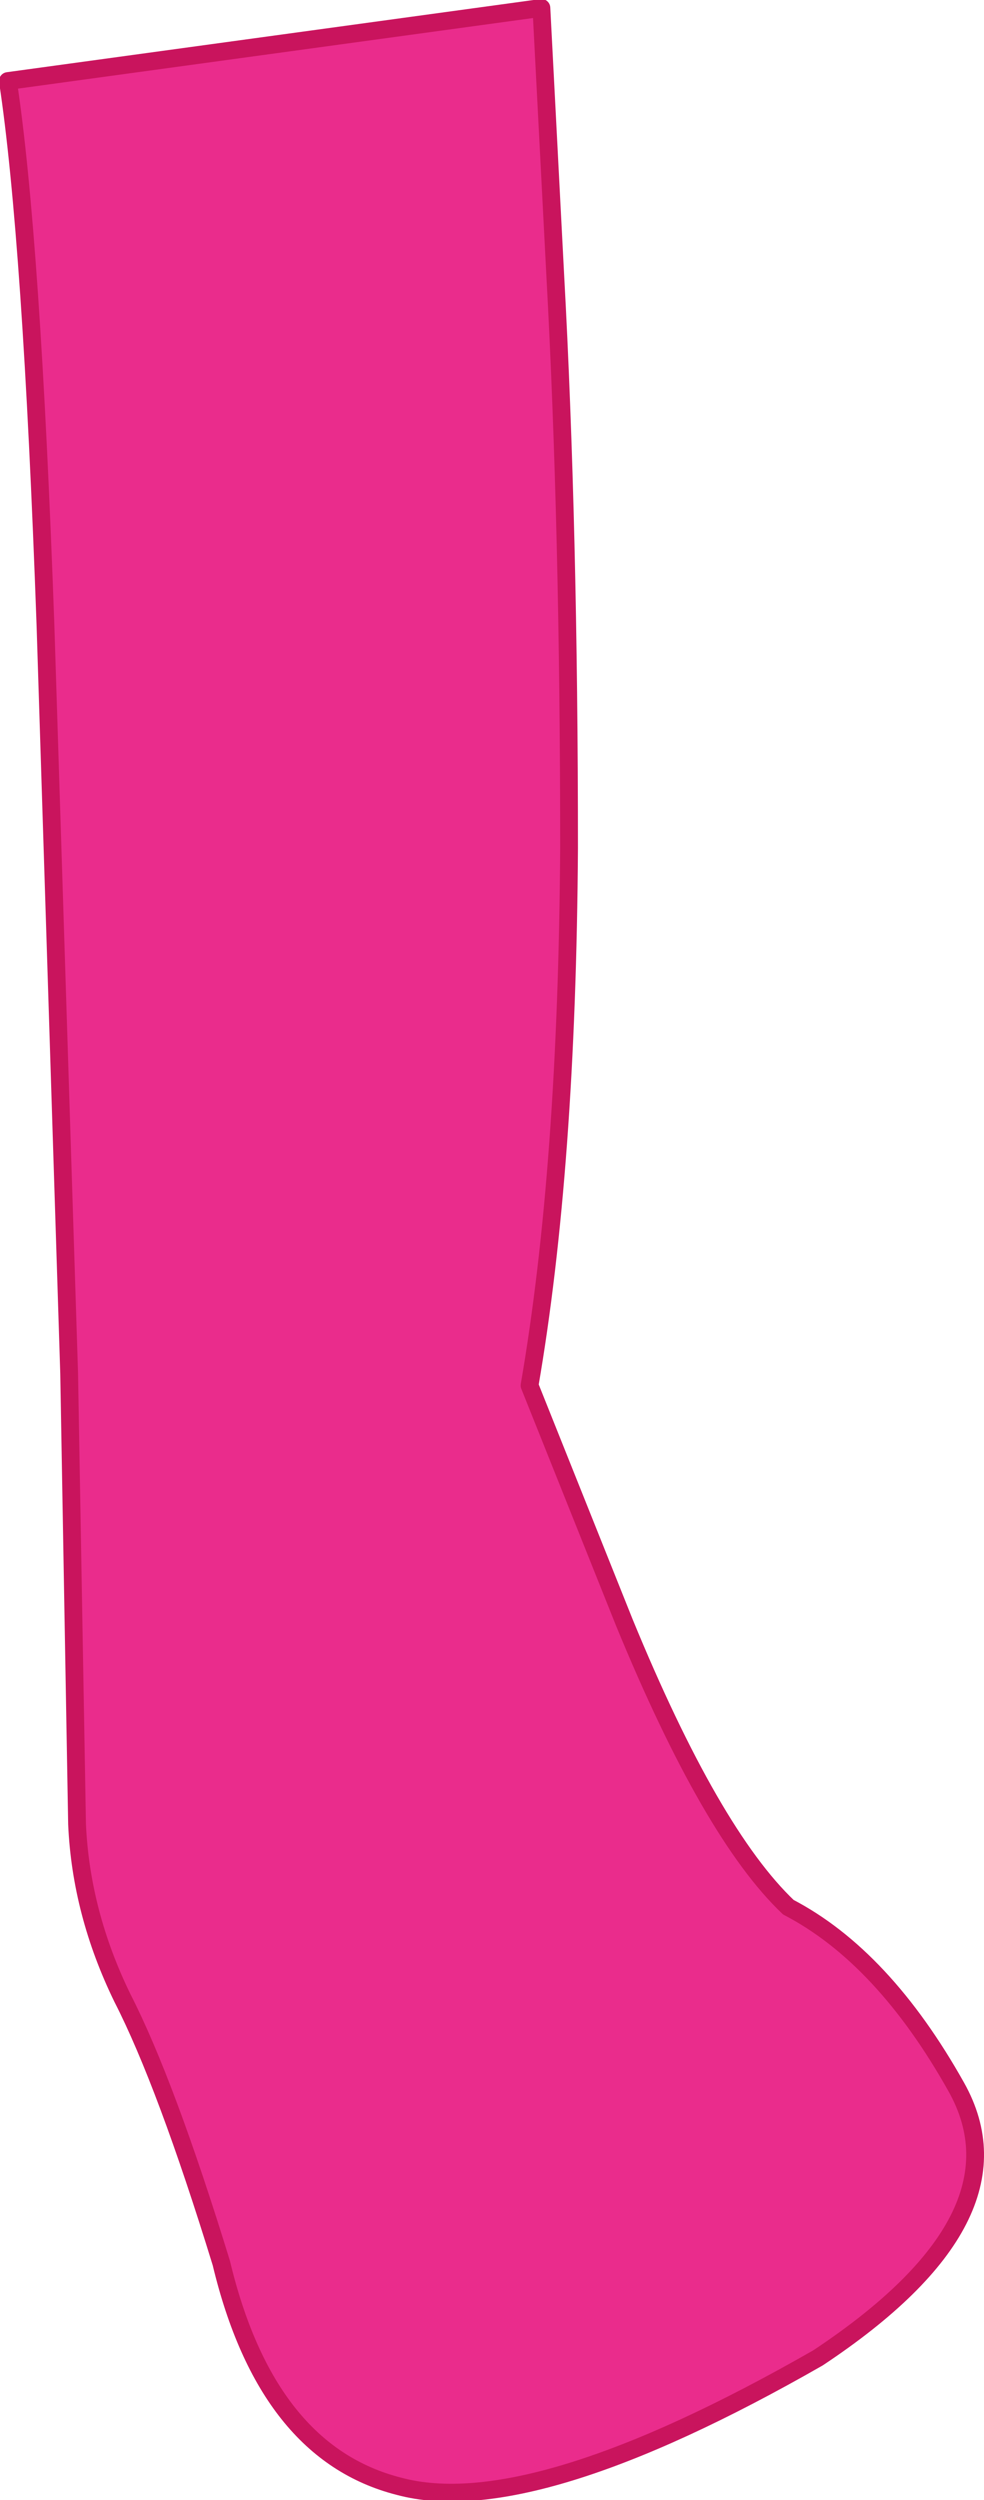
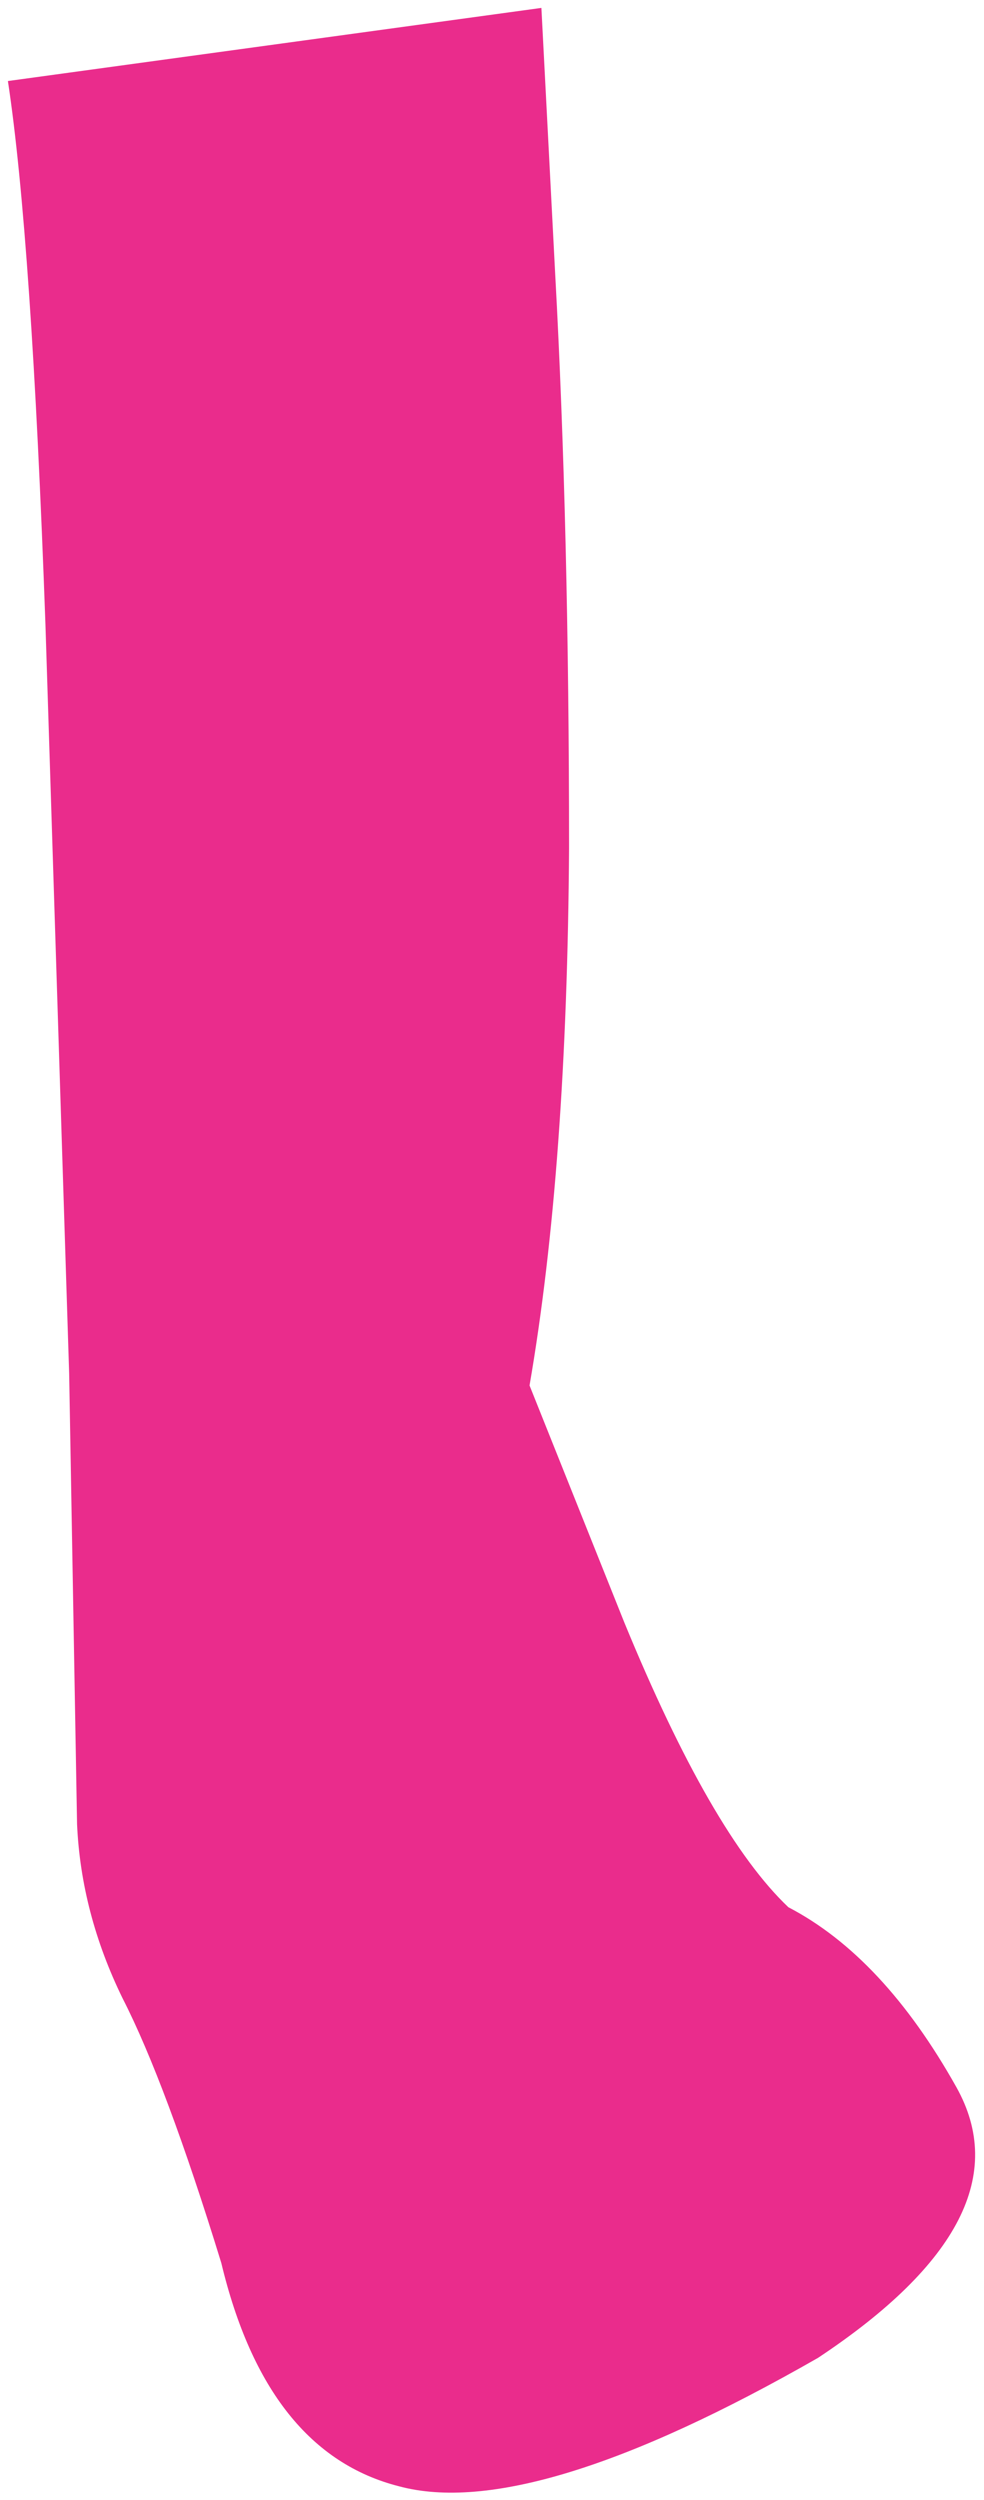
<svg xmlns="http://www.w3.org/2000/svg" height="63.25px" width="24.9px">
  <g transform="matrix(1.0, 0.0, 0.0, 1.0, -0.05, 0.0)">
    <path d="M0.25 2.05 L13.75 0.2 14.1 6.95 Q14.45 13.35 14.45 21.45 14.4 29.55 13.45 35.05 L15.85 41.05 Q18.05 46.4 20.0 48.25 22.4 49.5 24.25 52.8 26.1 56.1 20.75 59.65 13.5 63.8 10.15 62.9 6.8 62.05 5.65 57.25 4.25 52.7 3.15 50.55 2.1 48.4 2.0 46.15 L1.8 34.75 1.2 15.8 Q0.85 6.0 0.25 2.05" fill="#ea2c8c" fill-rule="evenodd" stroke="none" />
-     <path d="M0.25 2.05 L13.75 0.2 14.1 6.95 Q14.45 13.35 14.45 21.45 14.4 29.55 13.45 35.05 L15.85 41.05 Q18.05 46.4 20.0 48.25 22.4 49.5 24.25 52.8 26.1 56.1 20.75 59.65 13.5 63.8 10.15 62.9 6.8 62.05 5.65 57.25 4.25 52.7 3.15 50.55 2.1 48.4 2.0 46.15 L1.8 34.75 1.2 15.8 Q0.85 6.0 0.25 2.05 Z" fill="none" stroke="#c9145d" stroke-linecap="round" stroke-linejoin="round" stroke-width="0.45" />
  </g>
</svg>